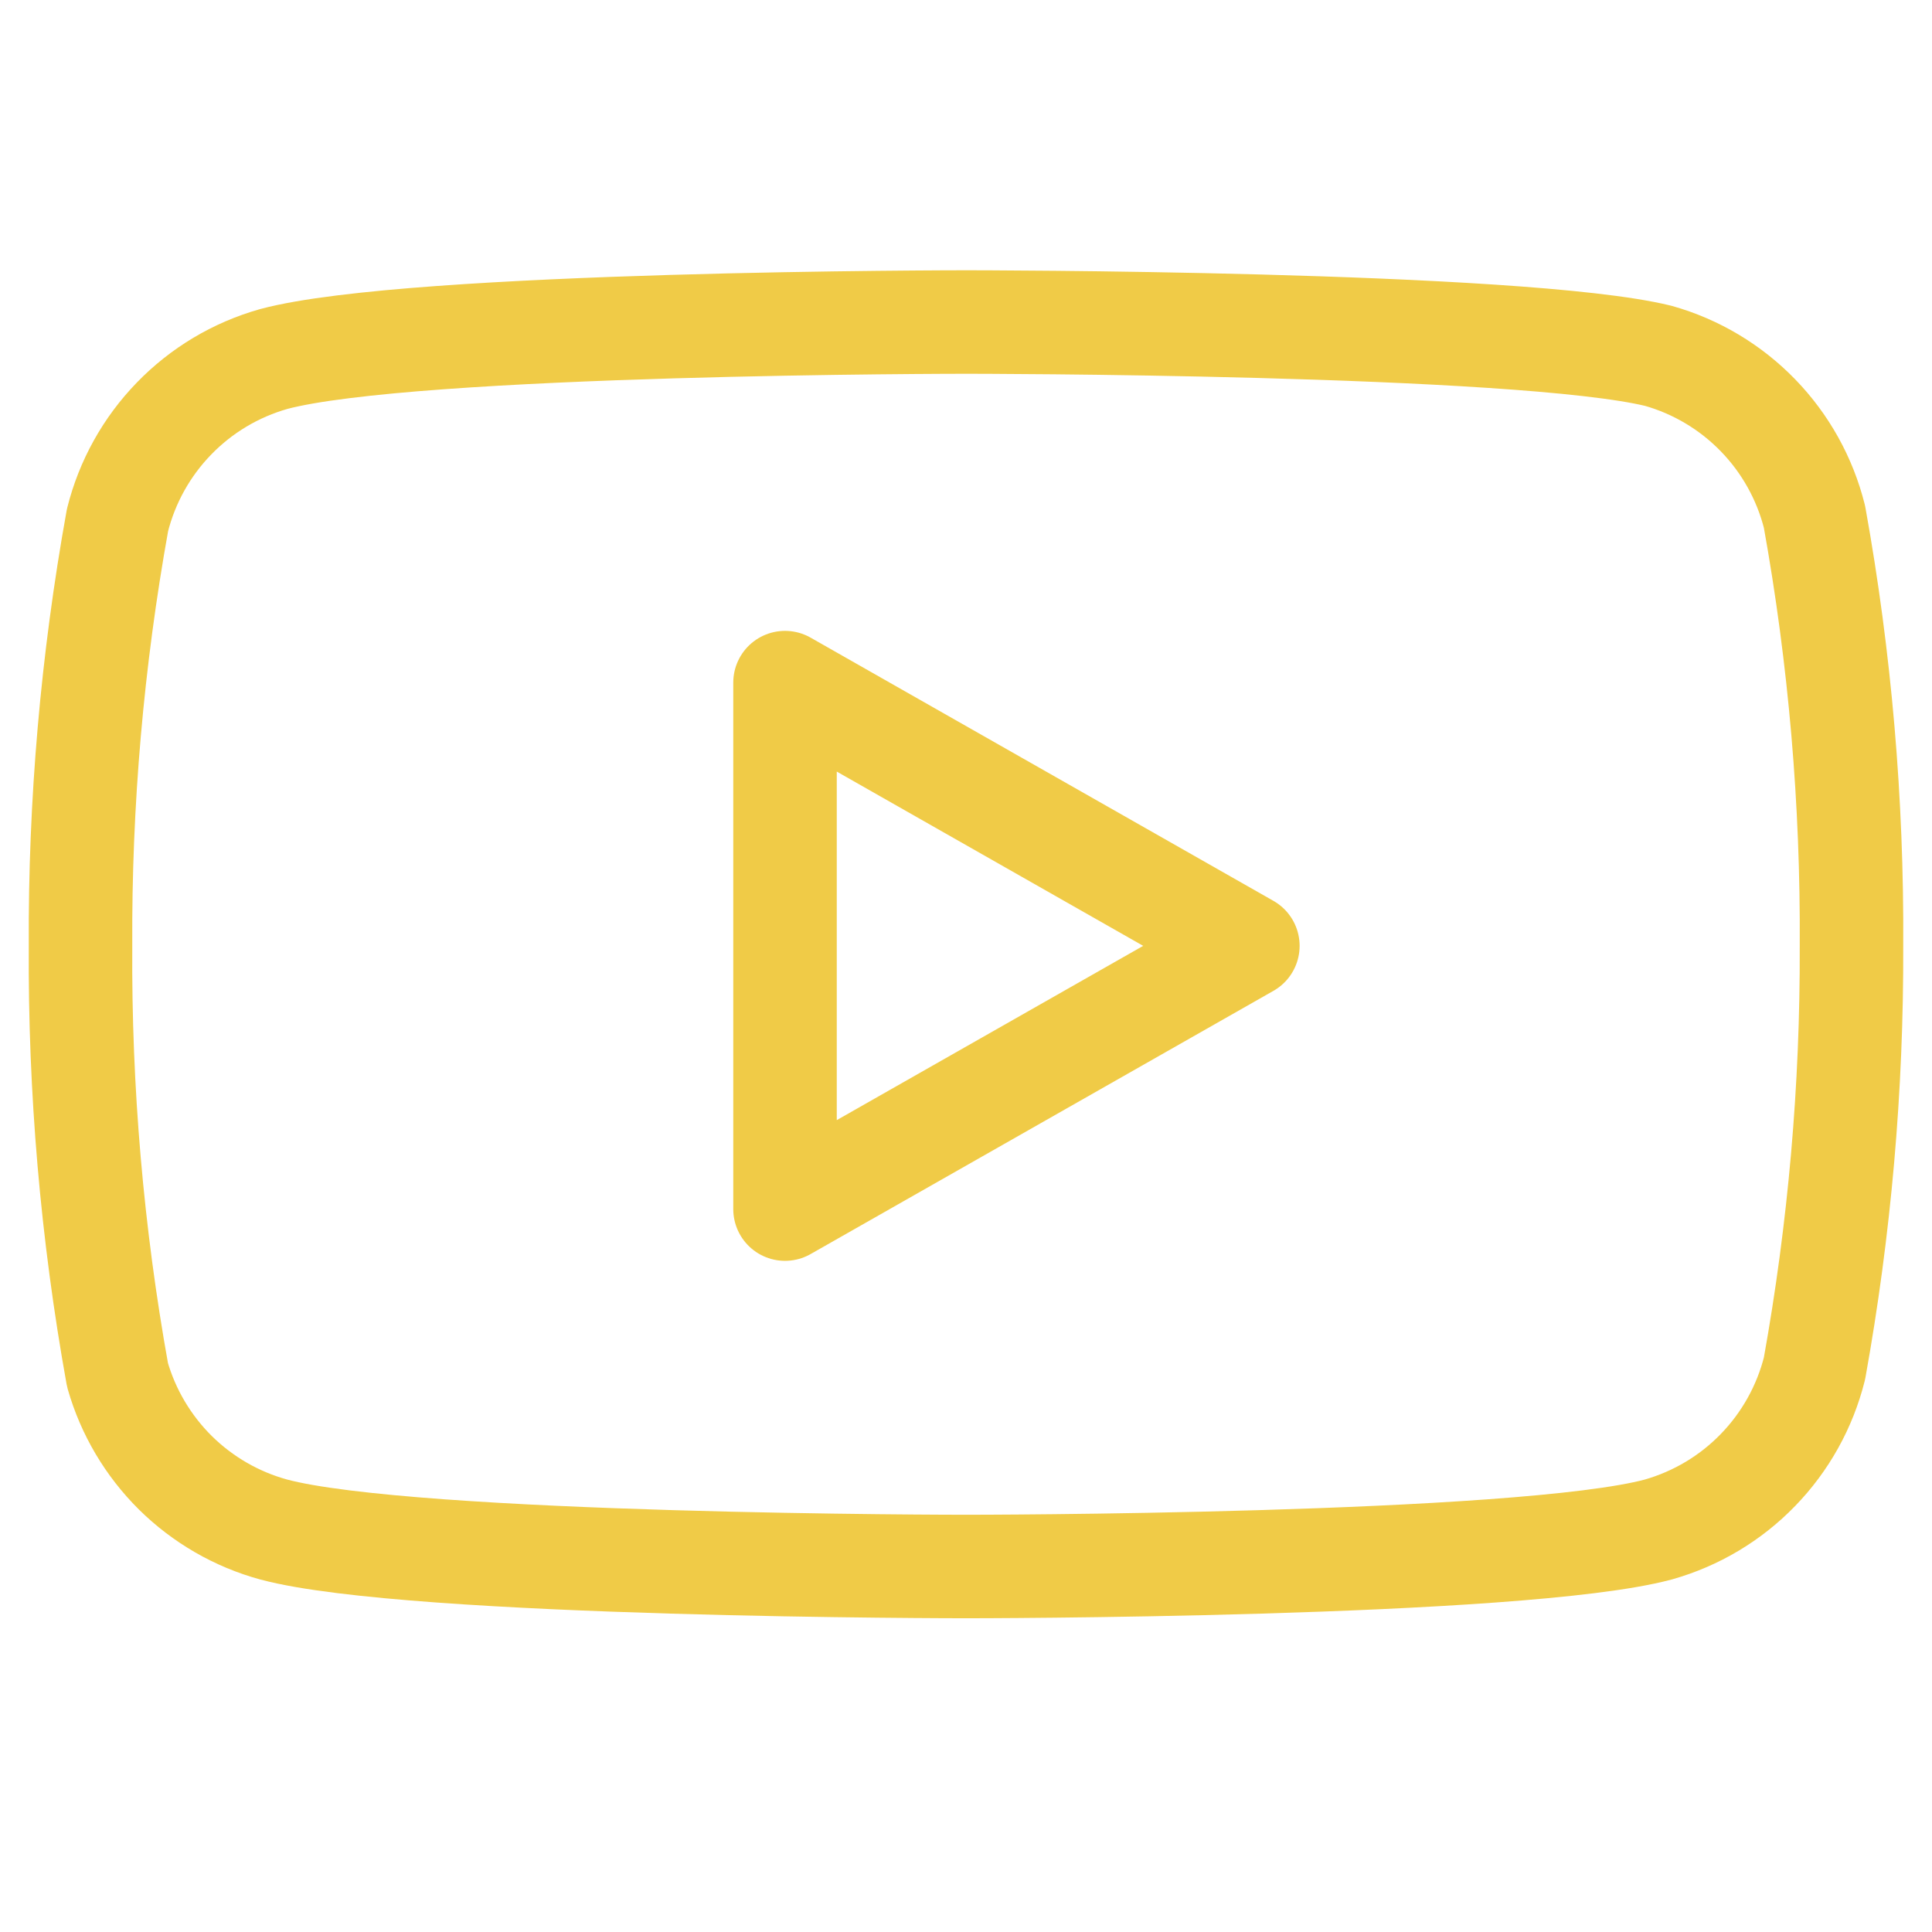
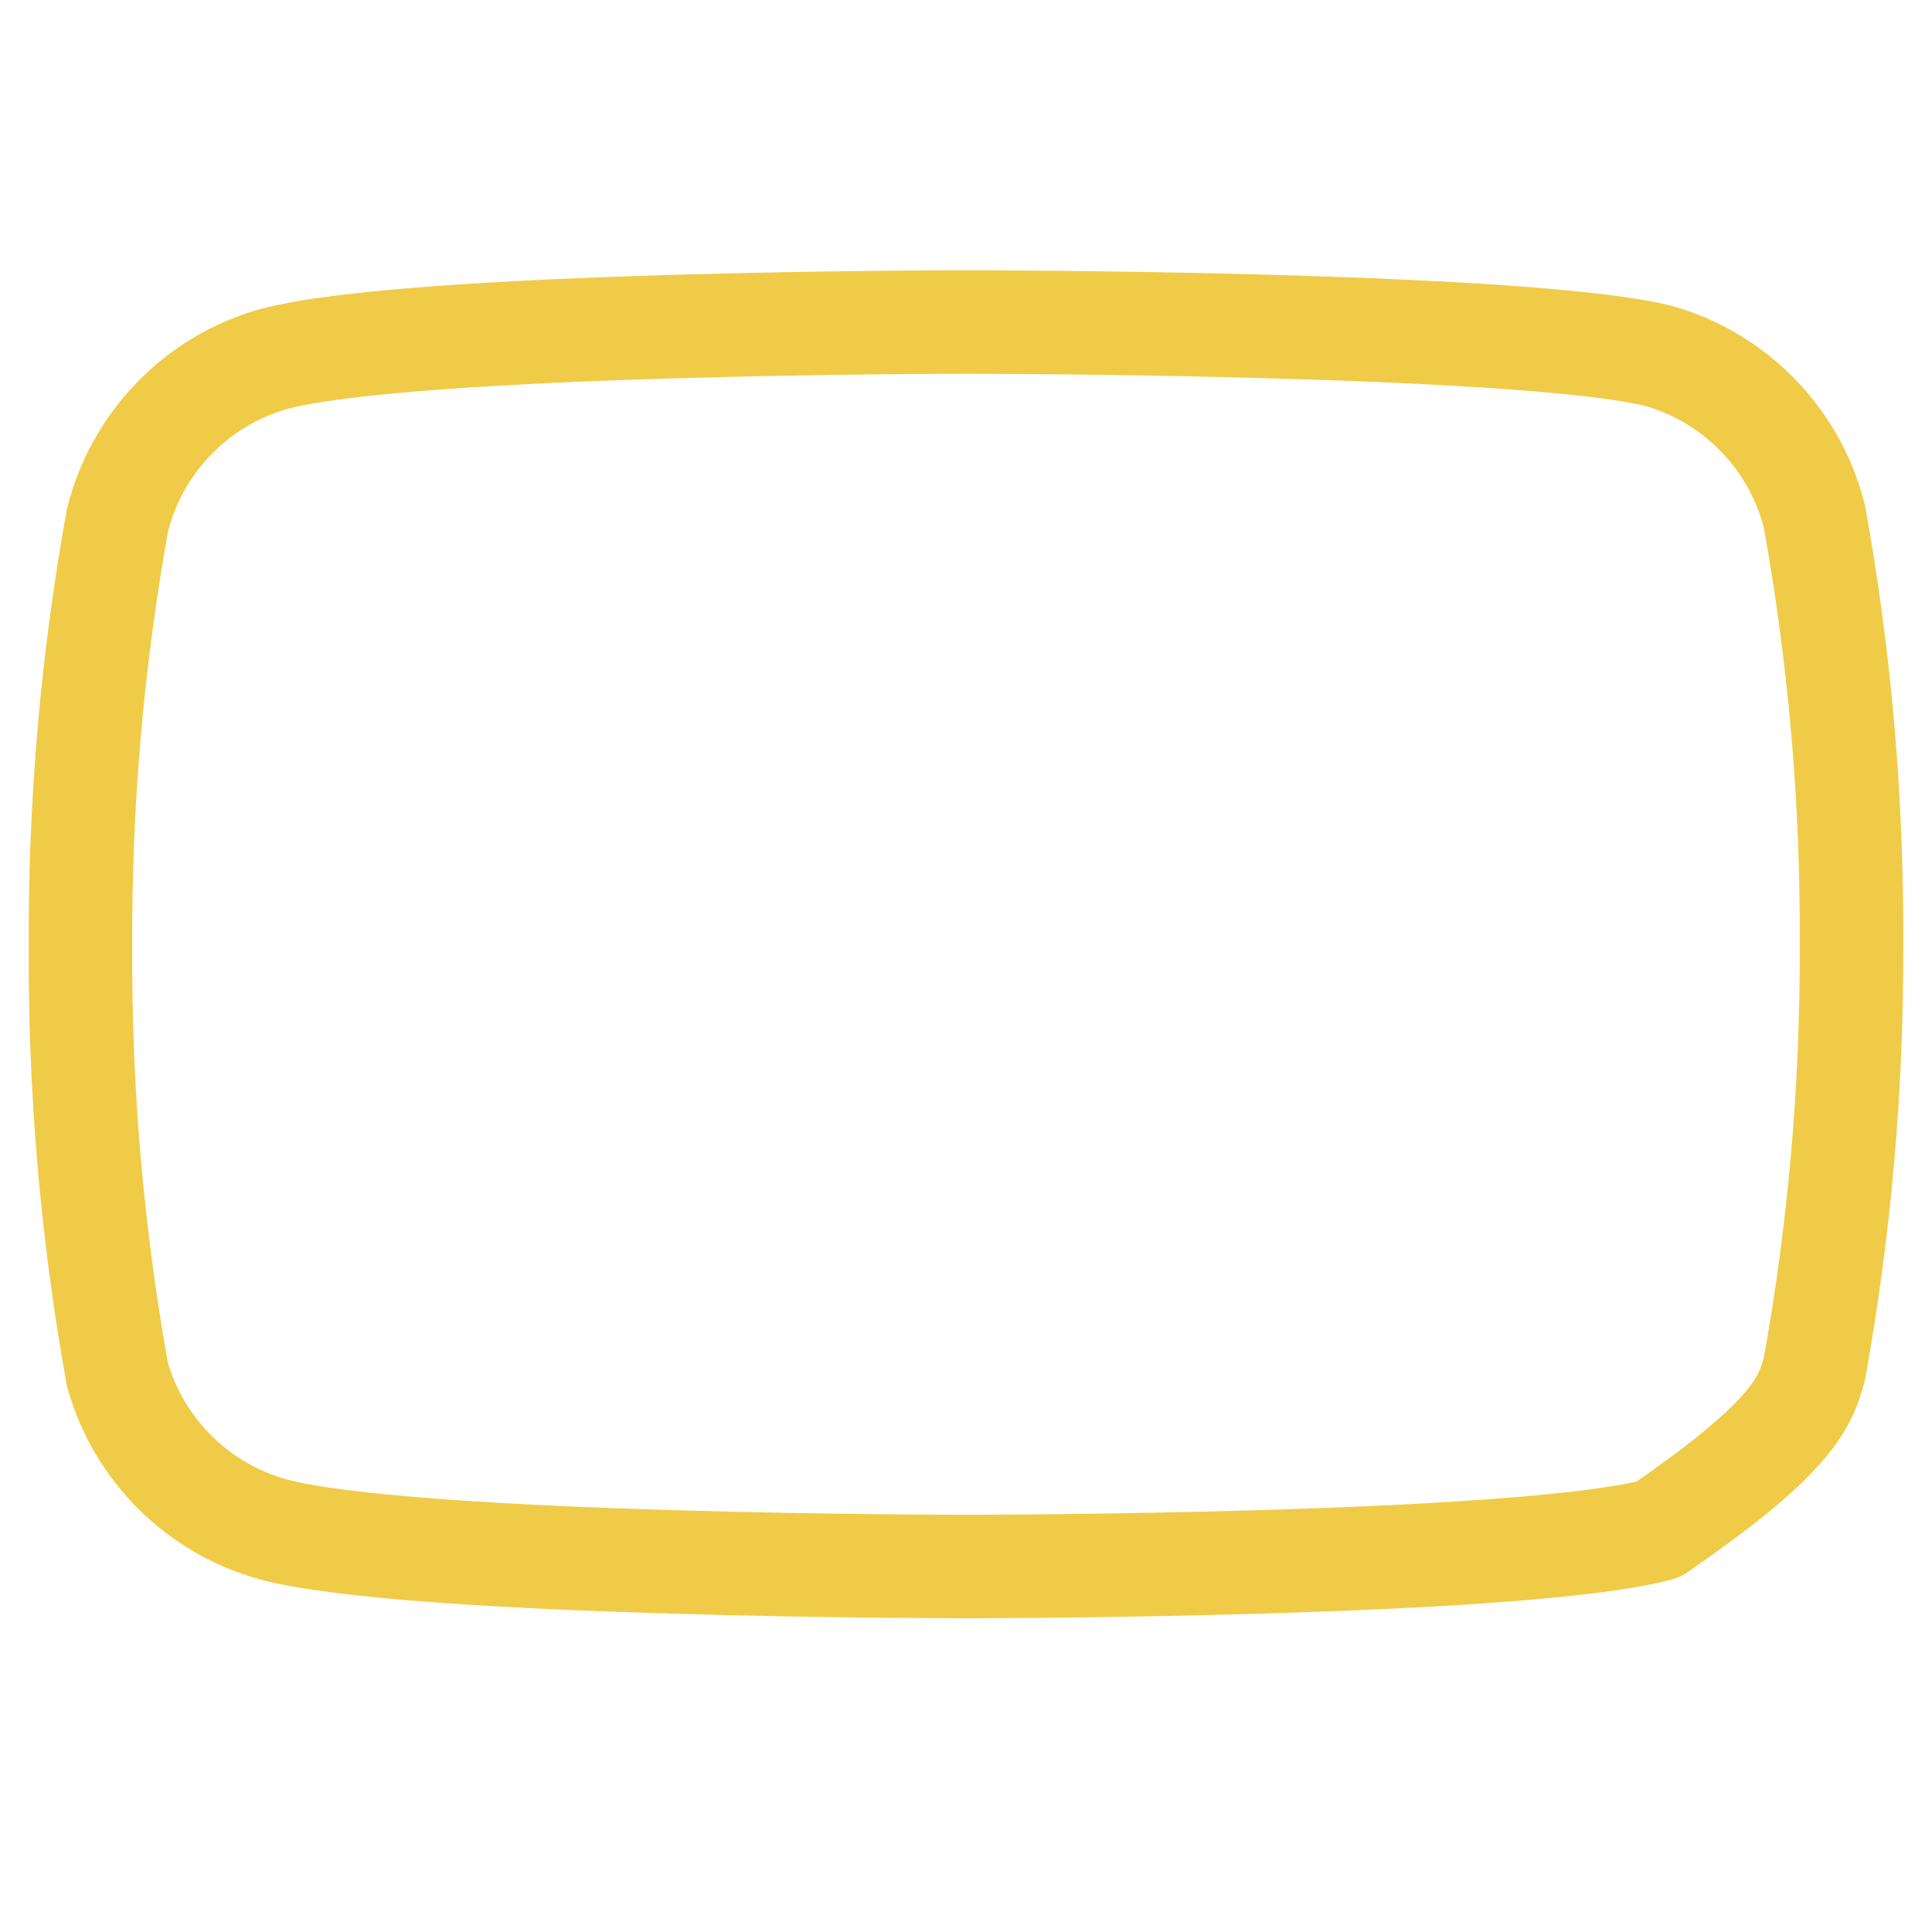
<svg xmlns="http://www.w3.org/2000/svg" width="28" height="28" viewBox="0 0 28 28" fill="none">
  <g clip-path="url(#clip0_583_33558)">
-     <path d="M26.297 7.49C26.158 6.936 25.876 6.429 25.478 6.019C25.081 5.61 24.583 5.312 24.033 5.157C22.027 4.667 14 4.667 14 4.667C14 4.667 5.973 4.667 3.967 5.203C3.417 5.359 2.919 5.656 2.522 6.066C2.124 6.476 1.842 6.983 1.703 7.537C1.336 9.573 1.156 11.639 1.167 13.708C1.154 15.793 1.333 17.875 1.703 19.927C1.856 20.463 2.145 20.951 2.541 21.344C2.938 21.736 3.429 22.02 3.967 22.167C5.973 22.703 14 22.703 14 22.703C14 22.703 22.027 22.703 24.033 22.167C24.583 22.011 25.081 21.714 25.478 21.304C25.876 20.894 26.158 20.387 26.297 19.833C26.661 17.812 26.841 15.762 26.833 13.708C26.846 11.623 26.667 9.542 26.297 7.49Z" stroke="#F0CB47" stroke-width="1.5" stroke-linecap="round" stroke-linejoin="round" />
-     <path d="M11.377 17.523L18.085 13.708L11.377 9.893V17.523Z" stroke="#F0CB47" stroke-width="1.5" stroke-linecap="round" stroke-linejoin="round" />
+     <path d="M26.297 7.49C26.158 6.936 25.876 6.429 25.478 6.019C25.081 5.61 24.583 5.312 24.033 5.157C22.027 4.667 14 4.667 14 4.667C14 4.667 5.973 4.667 3.967 5.203C3.417 5.359 2.919 5.656 2.522 6.066C2.124 6.476 1.842 6.983 1.703 7.537C1.336 9.573 1.156 11.639 1.167 13.708C1.154 15.793 1.333 17.875 1.703 19.927C1.856 20.463 2.145 20.951 2.541 21.344C2.938 21.736 3.429 22.02 3.967 22.167C5.973 22.703 14 22.703 14 22.703C14 22.703 22.027 22.703 24.033 22.167C25.876 20.894 26.158 20.387 26.297 19.833C26.661 17.812 26.841 15.762 26.833 13.708C26.846 11.623 26.667 9.542 26.297 7.49Z" stroke="#F0CB47" stroke-width="1.5" stroke-linecap="round" stroke-linejoin="round" />
  </g>
  <defs>
    <clipPath id="clip0_583_33558">
      <rect width="28" height="28" fill="white" transform="translate(0.002)" />
    </clipPath>
  </defs>
</svg>